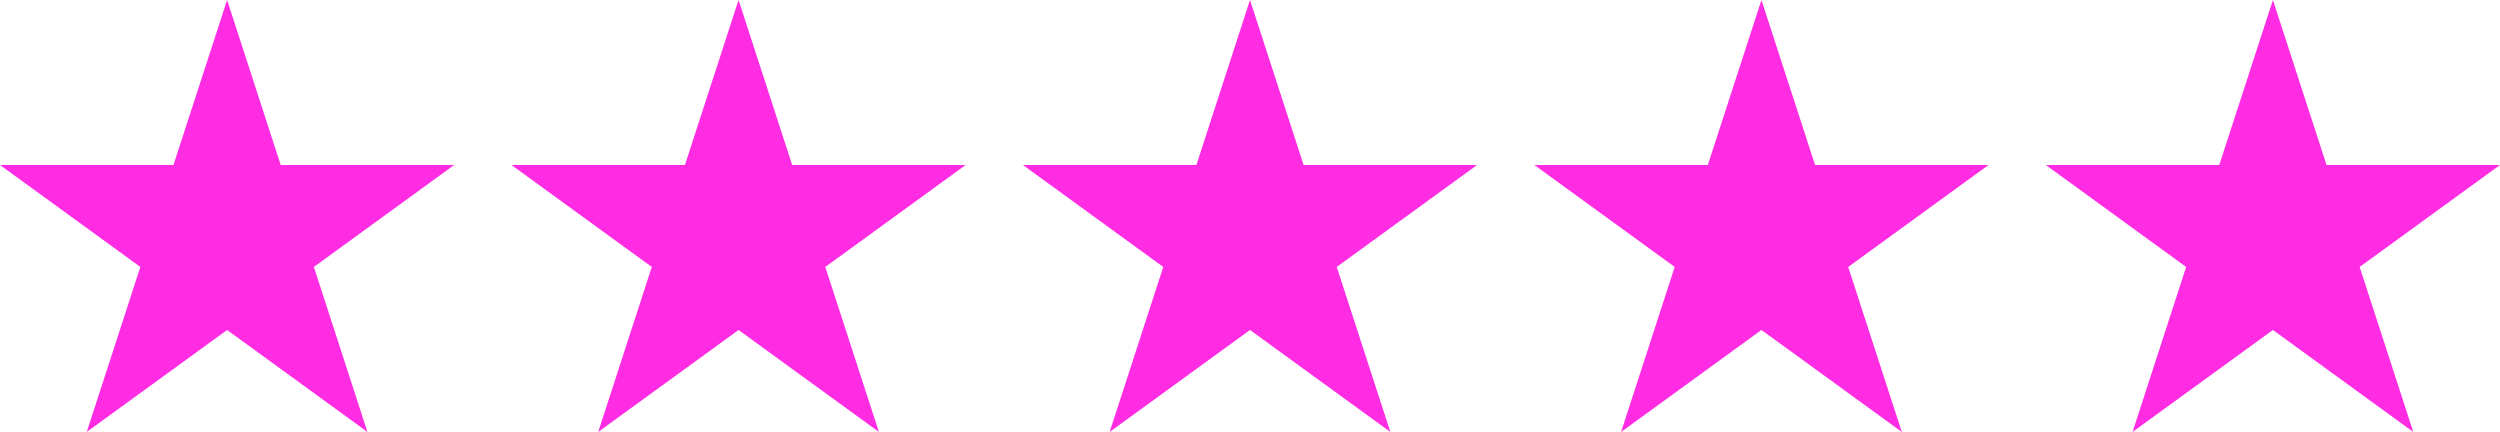
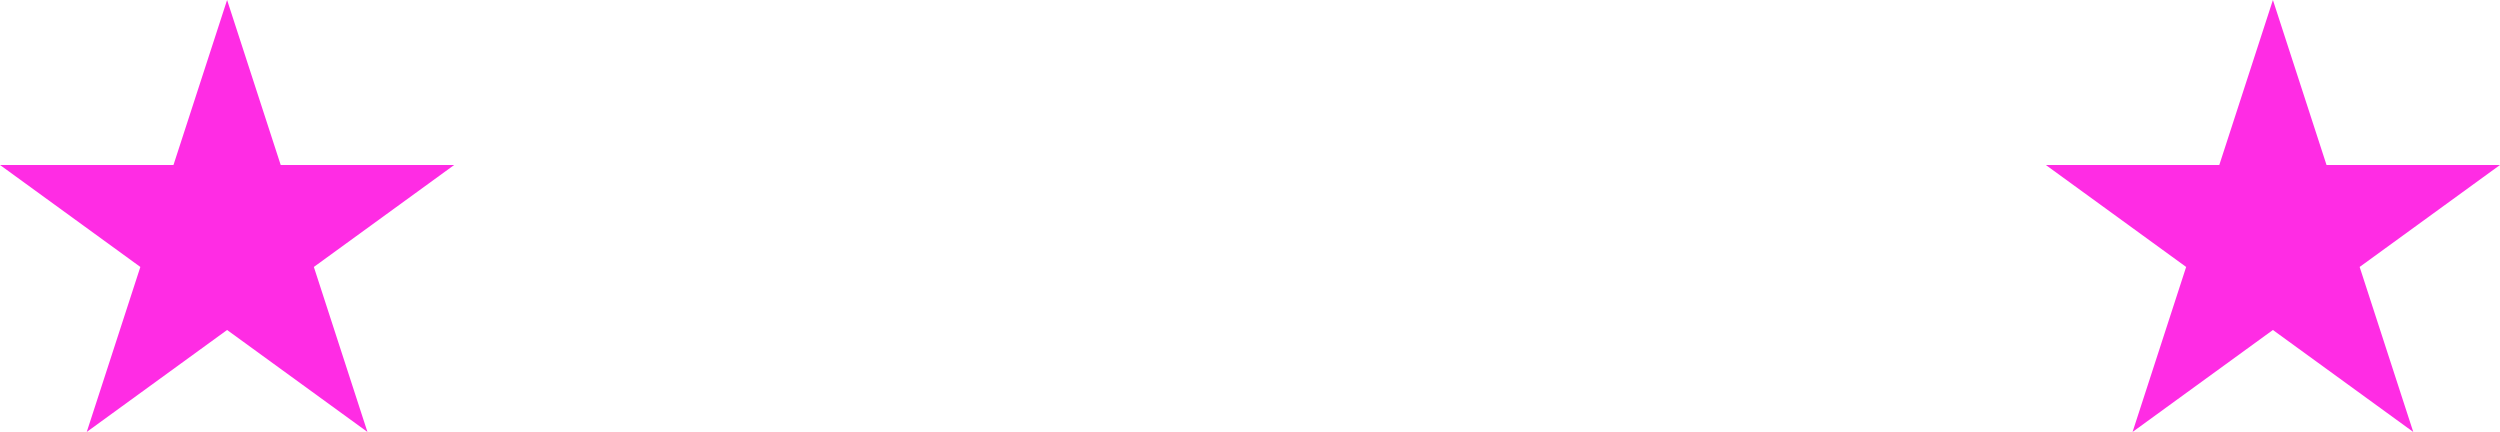
<svg xmlns="http://www.w3.org/2000/svg" fill="#000000" height="86.4" preserveAspectRatio="xMidYMid meet" version="1" viewBox="0.0 0.0 500.0 86.4" width="500" zoomAndPan="magnify">
  <defs>
    <clipPath id="a">
-       <path d="M 102 0 L 194 0 L 194 86.391 L 102 86.391 Z M 102 0" />
-     </clipPath>
+       </clipPath>
    <clipPath id="b">
      <path d="M 204 0 L 296 0 L 296 86.391 L 204 86.391 Z M 204 0" />
    </clipPath>
    <clipPath id="c">
      <path d="M 306 0 L 398 0 L 398 86.391 L 306 86.391 Z M 306 0" />
    </clipPath>
    <clipPath id="d">
      <path d="M 409 0 L 500 0 L 500 86.391 L 409 86.391 Z M 409 0" />
    </clipPath>
    <clipPath id="e">
      <path d="M 0 0 L 91 0 L 91 86.391 L 0 86.391 Z M 0 0" />
    </clipPath>
  </defs>
  <g>
    <g clip-path="url(#a)" id="change1_2">
-       <path d="M 158.434 32.996 L 147.711 0 L 136.988 32.996 L 102.289 32.996 L 130.359 53.391 L 119.641 86.391 L 147.711 65.996 L 175.781 86.391 L 165.059 53.391 L 193.129 32.996 L 158.434 32.996" fill="#ff2ce4" />
-     </g>
+       </g>
    <g clip-path="url(#b)" id="change1_3">
-       <path d="M 260.723 32.996 L 250 0 L 239.277 32.996 L 204.582 32.996 L 232.652 53.391 L 221.93 86.391 L 250 65.996 L 278.07 86.391 L 267.348 53.391 L 295.418 32.996 L 260.723 32.996" fill="#ff2ce4" />
-     </g>
+       </g>
    <g clip-path="url(#c)" id="change1_1">
-       <path d="M 363.012 32.996 L 352.289 0 L 341.566 32.996 L 306.871 32.996 L 334.941 53.391 L 324.219 86.391 L 352.289 65.996 L 380.359 86.391 L 369.641 53.391 L 397.711 32.996 L 363.012 32.996" fill="#ff2ce4" />
-     </g>
+       </g>
    <g clip-path="url(#d)" id="change1_4">
      <path d="M 500 32.996 L 465.305 32.996 L 454.582 0 L 443.859 32.996 L 409.16 32.996 L 437.23 53.391 L 426.512 86.391 L 454.582 65.996 L 482.652 86.391 L 471.93 53.391 L 500 32.996" fill="#ff2ce4" />
    </g>
    <g clip-path="url(#e)" id="change1_5">
      <path d="M 56.141 32.996 L 45.418 0 L 34.695 32.996 L 0 32.996 L 28.07 53.391 L 17.348 86.391 L 45.418 65.996 L 73.488 86.391 L 62.77 53.391 L 90.84 32.996 L 56.141 32.996" fill="#ff2ce4" />
    </g>
  </g>
</svg>